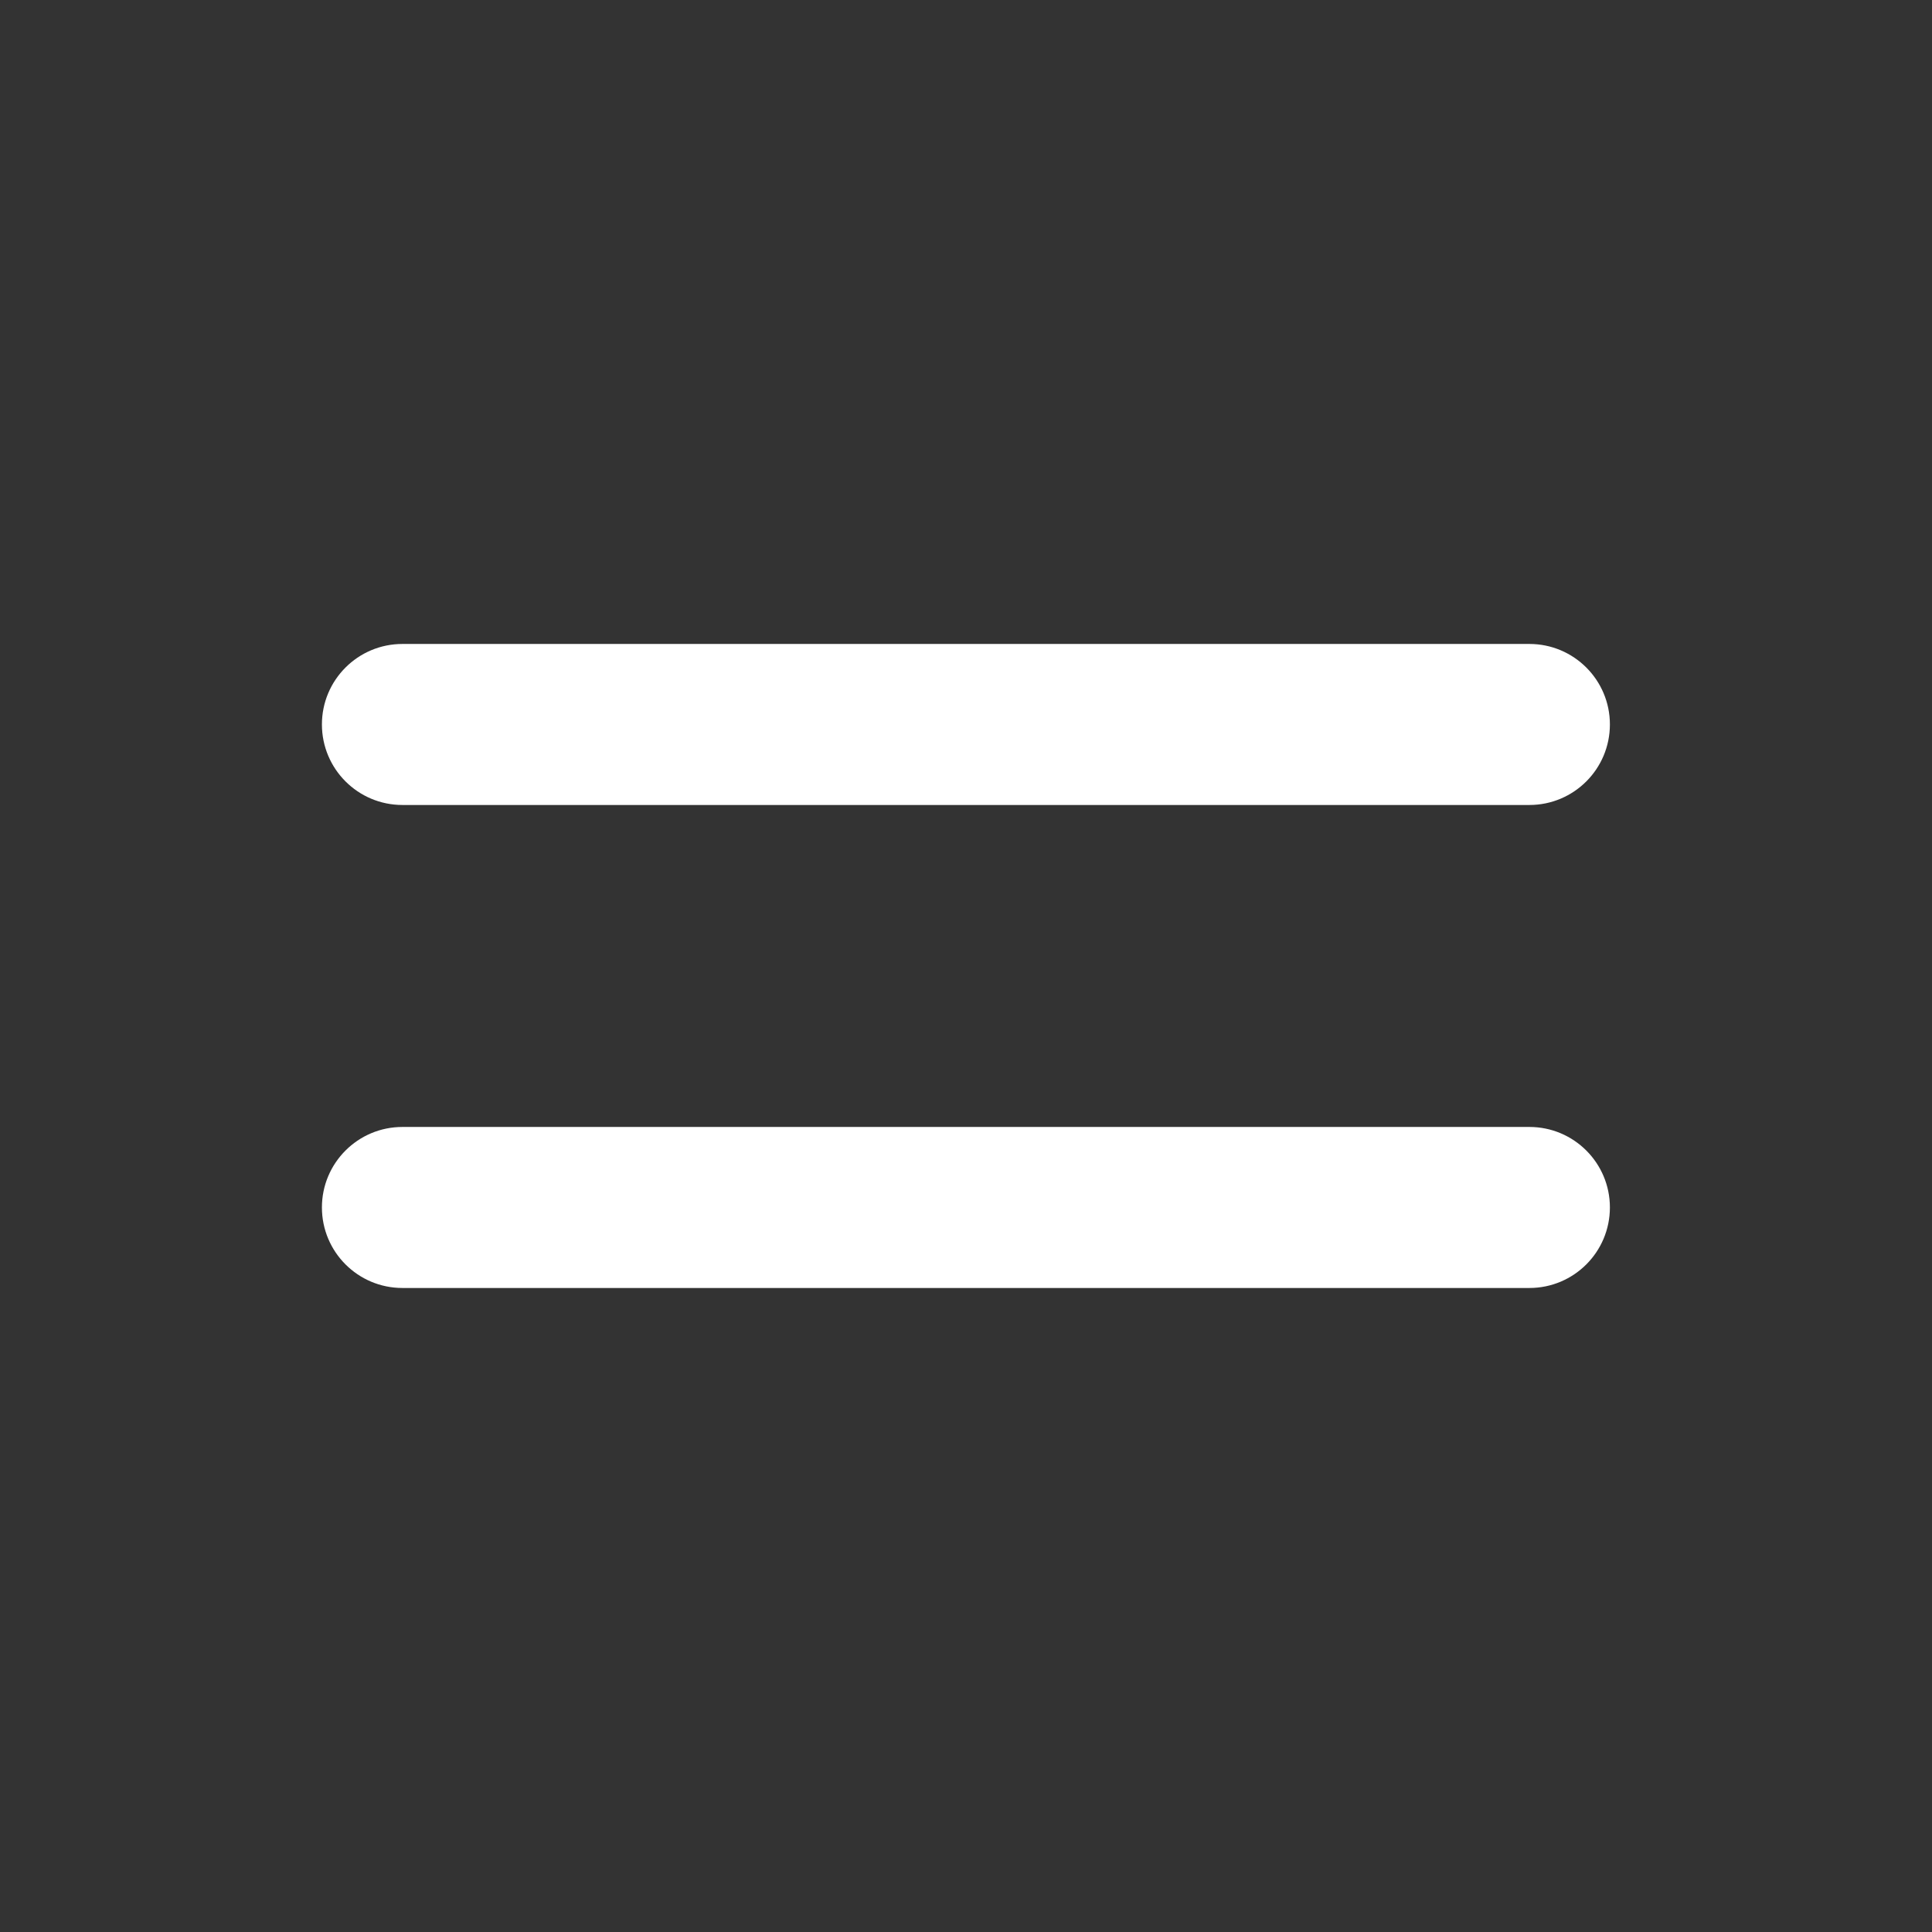
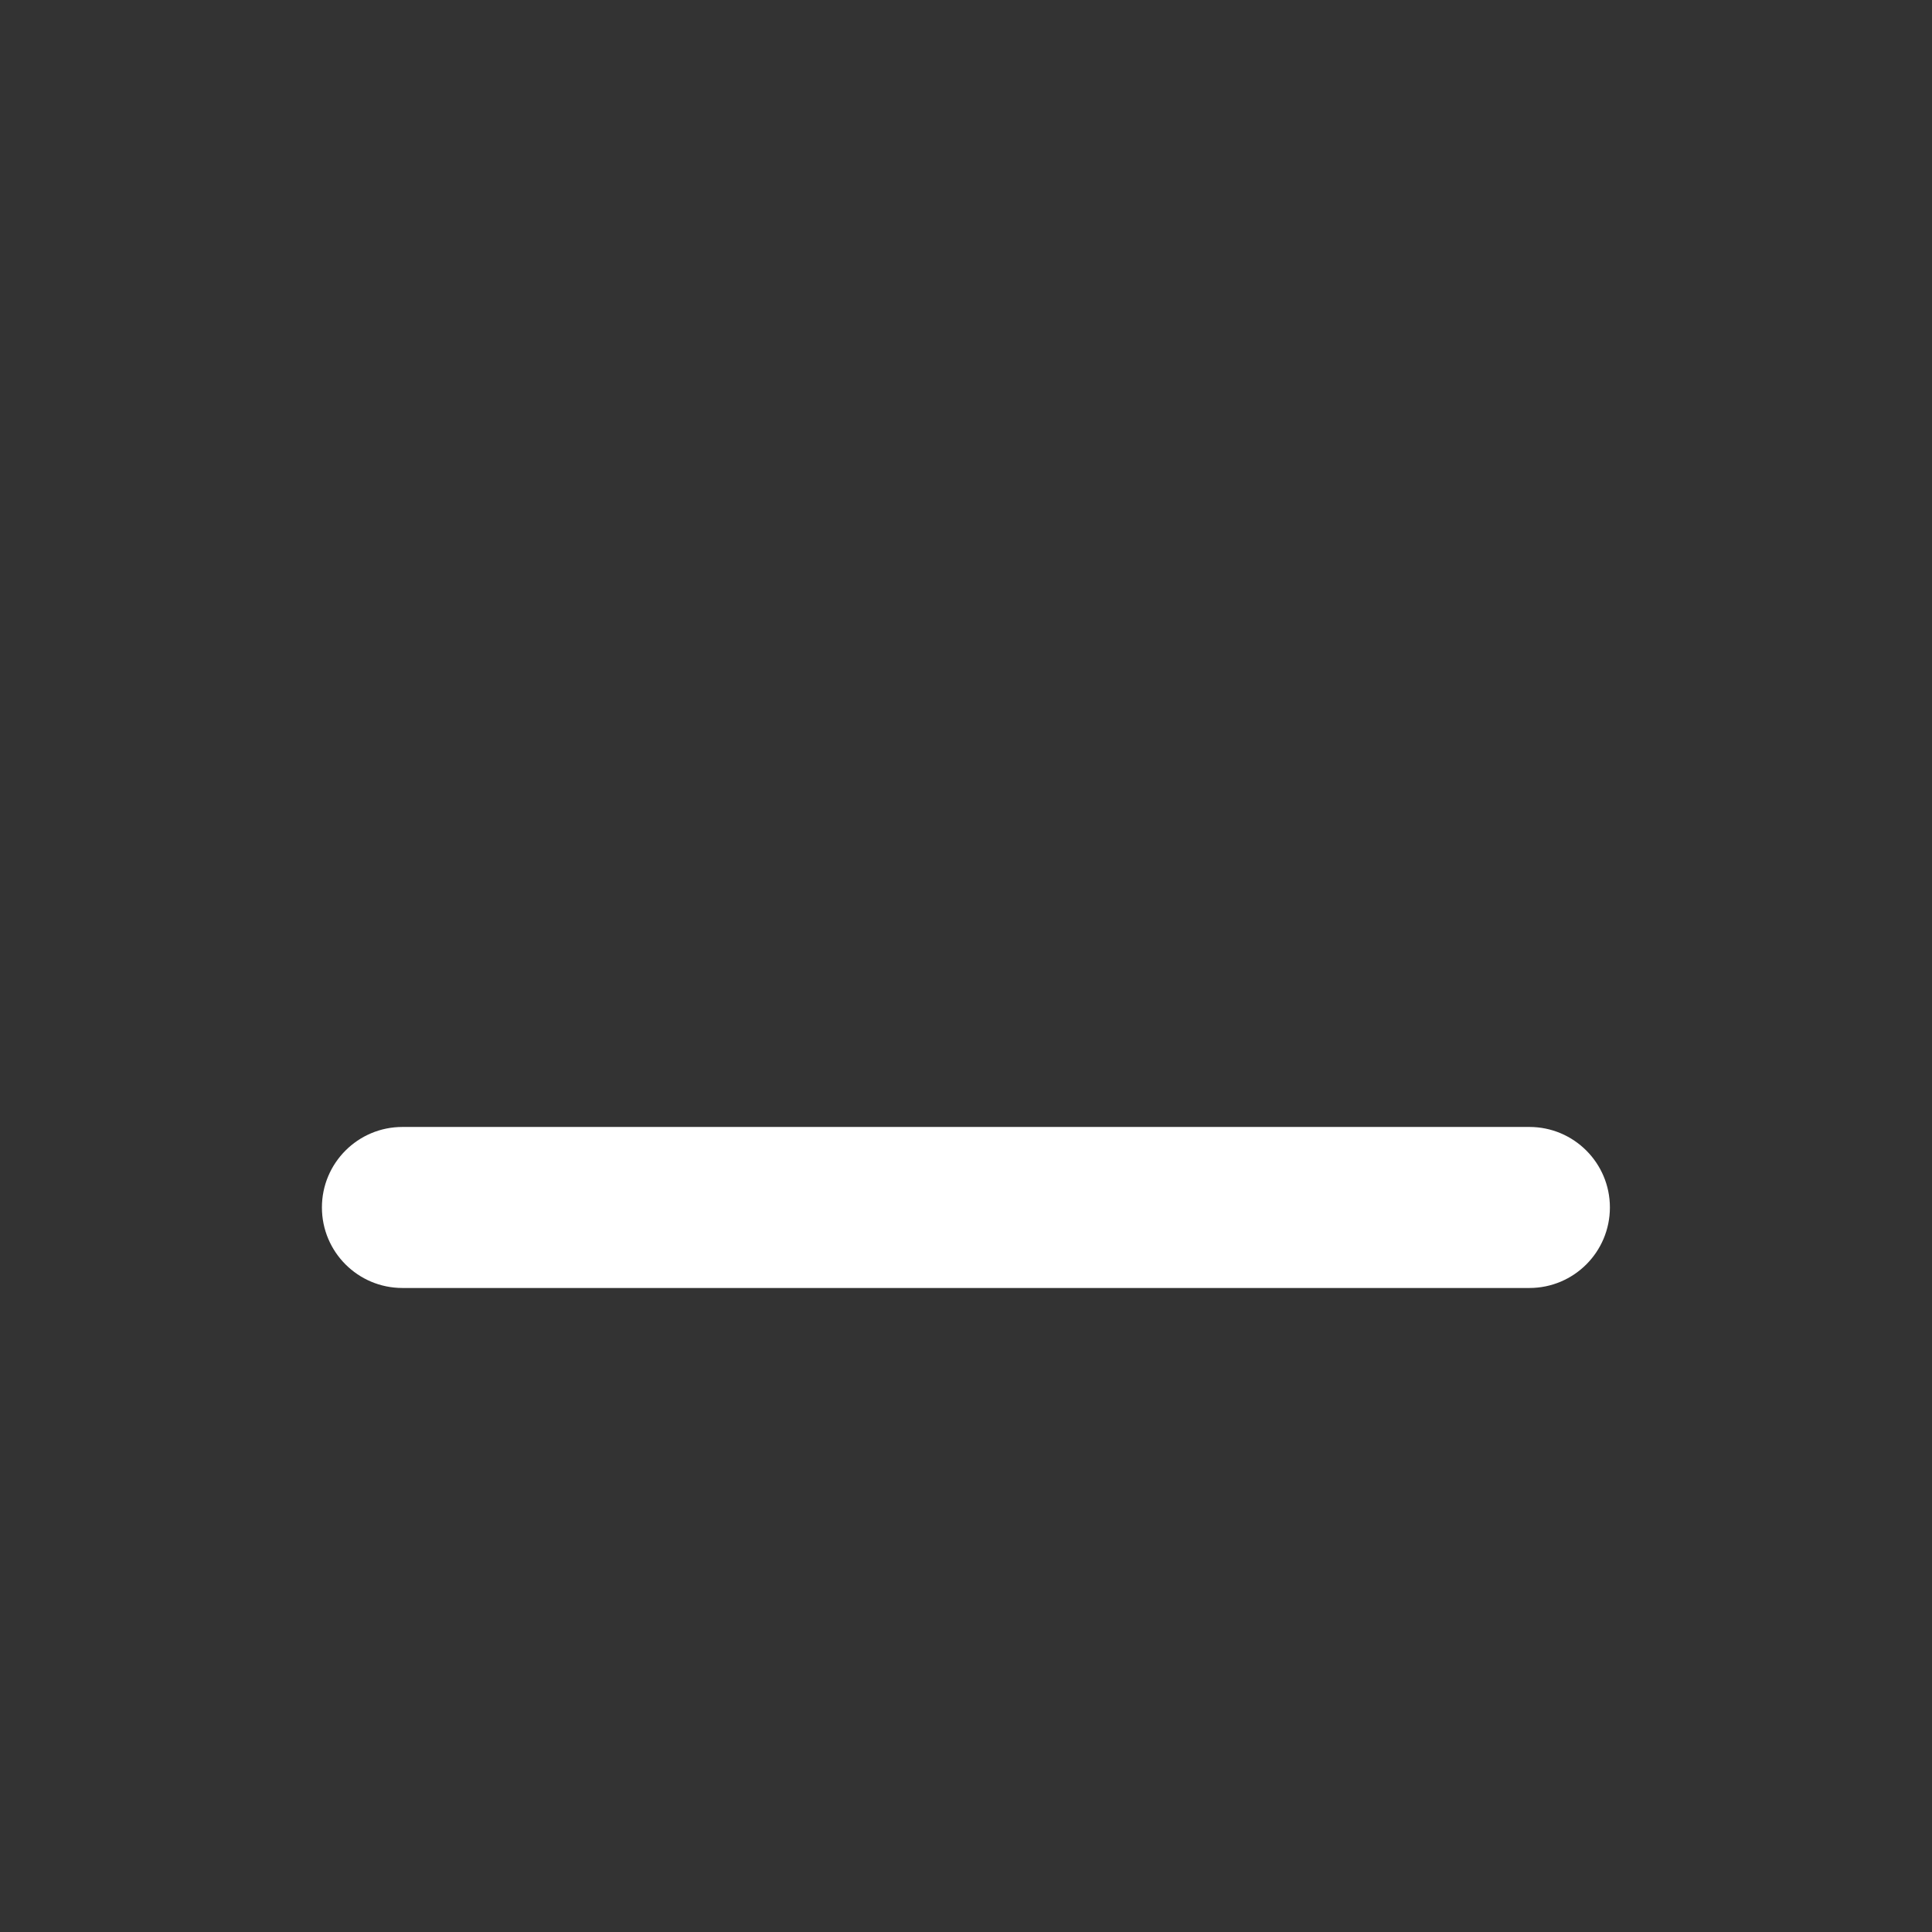
<svg xmlns="http://www.w3.org/2000/svg" width="32" height="32" viewBox="0 0 32 32" fill="none">
  <rect x="0" y="0" width="32" height="32" fill="#333333" stroke="none" />
-   <path d="M6.665 10.666C5.929 10.666 5.332 11.263 5.332 11.999C5.332 12.736 5.929 13.333 6.665 13.333H25.332C26.068 13.333 26.665 12.736 26.665 11.999C26.665 11.263 26.068 10.666 25.332 10.666H6.665Z" fill="white" />
  <path d="M6.665 18.666C5.929 18.666 5.332 19.263 5.332 19.999C5.332 20.736 5.929 21.333 6.665 21.333H25.332C26.068 21.333 26.665 20.736 26.665 19.999C26.665 19.263 26.068 18.666 25.332 18.666H6.665Z" fill="white" />
</svg>